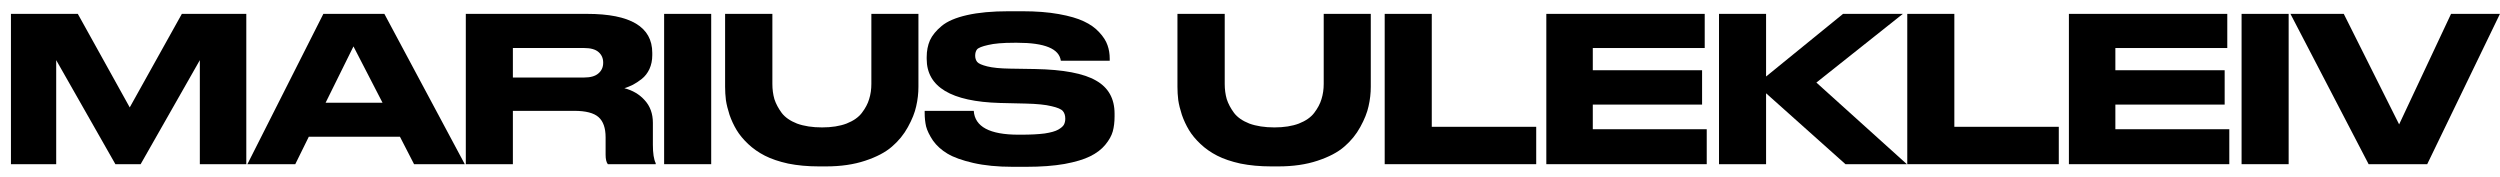
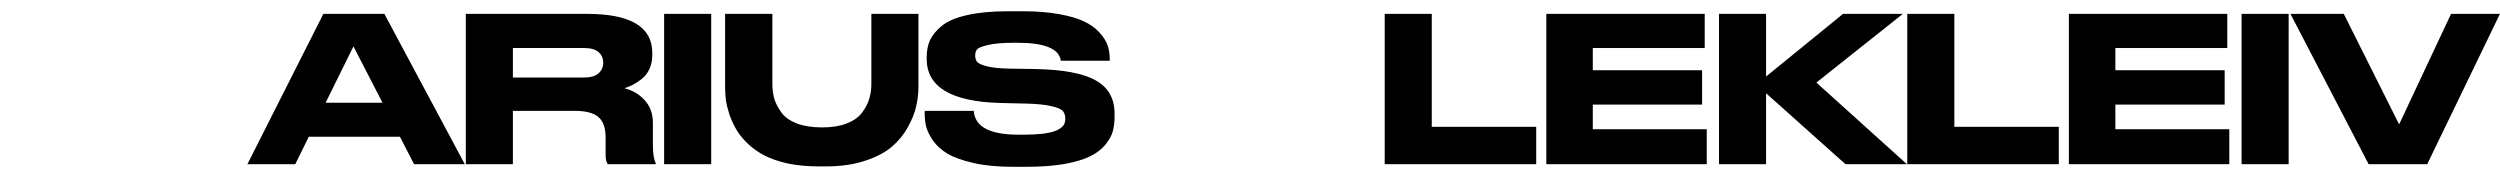
<svg xmlns="http://www.w3.org/2000/svg" width="198" height="14" viewBox="0 0 198 14" fill="none">
-   <path d="M0.867 13.003V1.099H6.163L10.275 8.507L14.403 1.099H19.507V13.003H15.827V4.763L11.139 13.003H9.139L4.451 4.763V13.003H0.867Z" fill="black" />
  <path d="M30.298 8.139L27.994 3.675L25.786 8.139H30.298ZM32.794 13.003L31.674 10.827H24.458L23.386 13.003H19.594L25.61 1.099H30.442L36.81 13.003H32.794Z" fill="black" />
  <path d="M40.62 3.803V6.139H46.268C46.769 6.139 47.142 6.032 47.388 5.819C47.644 5.605 47.772 5.323 47.772 4.971V4.955C47.772 4.613 47.649 4.336 47.404 4.123C47.158 3.909 46.78 3.803 46.268 3.803H40.62ZM40.62 8.779V13.003H36.892V1.099H46.492C49.937 1.099 51.66 2.128 51.66 4.187V4.379C51.66 4.773 51.585 5.136 51.436 5.467C51.286 5.787 51.084 6.048 50.828 6.251C50.582 6.443 50.348 6.597 50.124 6.715C49.91 6.821 49.686 6.912 49.452 6.987C50.113 7.157 50.652 7.477 51.068 7.947C51.494 8.416 51.708 9.008 51.708 9.723V11.467C51.708 12.139 51.782 12.624 51.932 12.923V13.003H48.14C48.022 12.853 47.964 12.603 47.964 12.251V10.875C47.964 10.139 47.777 9.605 47.404 9.275C47.03 8.944 46.39 8.779 45.484 8.779H40.62Z" fill="black" />
  <path d="M56.327 1.099V13.003H52.599V1.099H56.327Z" fill="black" />
  <path d="M65.428 13.179H64.852C63.967 13.179 63.156 13.104 62.42 12.955C61.695 12.795 61.081 12.587 60.58 12.331C60.079 12.075 59.636 11.765 59.252 11.403C58.868 11.04 58.564 10.672 58.34 10.299C58.116 9.925 57.929 9.525 57.78 9.099C57.642 8.672 57.545 8.283 57.492 7.931C57.45 7.579 57.428 7.227 57.428 6.875V1.099H61.172V6.651C61.172 7.077 61.225 7.477 61.332 7.851C61.45 8.213 61.642 8.576 61.908 8.939C62.175 9.291 62.58 9.573 63.124 9.787C63.679 9.989 64.34 10.091 65.108 10.091C65.865 10.091 66.511 9.989 67.044 9.787C67.588 9.573 67.993 9.291 68.26 8.939C68.537 8.576 68.73 8.213 68.836 7.851C68.954 7.477 69.012 7.077 69.012 6.651V1.099H72.74V6.875C72.74 7.387 72.681 7.899 72.564 8.411C72.457 8.912 72.239 9.461 71.908 10.059C71.588 10.645 71.167 11.163 70.644 11.611C70.132 12.059 69.423 12.432 68.516 12.731C67.62 13.029 66.591 13.179 65.428 13.179Z" fill="black" />
  <path d="M80.194 13.211C79.01 13.211 77.975 13.109 77.09 12.907C76.205 12.704 75.522 12.459 75.042 12.171C74.562 11.883 74.178 11.536 73.89 11.131C73.613 10.715 73.431 10.341 73.346 10.011C73.272 9.68 73.234 9.328 73.234 8.955V8.779H77.122C77.207 10.037 78.386 10.667 80.658 10.667H80.882C81.629 10.667 82.248 10.635 82.738 10.571C83.229 10.496 83.586 10.395 83.81 10.267C84.034 10.139 84.183 10.011 84.258 9.883C84.333 9.744 84.37 9.584 84.37 9.403C84.37 9.147 84.306 8.944 84.178 8.795C84.05 8.645 83.751 8.517 83.282 8.411C82.813 8.293 82.135 8.224 81.25 8.203L79.202 8.155C75.33 8.048 73.394 6.885 73.394 4.667V4.523C73.394 4.032 73.48 3.589 73.65 3.195C73.832 2.8 74.141 2.421 74.578 2.059C75.026 1.685 75.698 1.397 76.594 1.195C77.49 0.992 78.584 0.891 79.874 0.891H80.978C82.066 0.891 83.026 0.965 83.858 1.115C84.69 1.264 85.352 1.456 85.842 1.691C86.344 1.925 86.749 2.213 87.058 2.555C87.378 2.896 87.597 3.237 87.714 3.579C87.832 3.909 87.89 4.267 87.89 4.651V4.811H84.018C83.89 3.861 82.743 3.387 80.578 3.387H80.322C79.426 3.387 78.738 3.445 78.258 3.563C77.778 3.669 77.485 3.787 77.378 3.915C77.282 4.043 77.234 4.208 77.234 4.411C77.234 4.603 77.287 4.768 77.394 4.907C77.501 5.035 77.767 5.152 78.194 5.259C78.621 5.365 79.218 5.424 79.986 5.435L81.986 5.467C84.216 5.509 85.821 5.813 86.802 6.379C87.784 6.933 88.274 7.808 88.274 9.003V9.227C88.274 9.664 88.226 10.059 88.13 10.411C88.034 10.752 87.837 11.104 87.538 11.467C87.24 11.829 86.84 12.133 86.338 12.379C85.847 12.624 85.17 12.827 84.306 12.987C83.453 13.136 82.45 13.211 81.298 13.211H80.194Z" fill="black" />
-   <path d="M101.254 13.179H100.678C99.793 13.179 98.982 13.104 98.246 12.955C97.52 12.795 96.907 12.587 96.406 12.331C95.904 12.075 95.462 11.765 95.078 11.403C94.694 11.04 94.39 10.672 94.166 10.299C93.942 9.925 93.755 9.525 93.606 9.099C93.467 8.672 93.371 8.283 93.318 7.931C93.275 7.579 93.254 7.227 93.254 6.875V1.099H96.998V6.651C96.998 7.077 97.051 7.477 97.158 7.851C97.275 8.213 97.467 8.576 97.734 8.939C98.001 9.291 98.406 9.573 98.95 9.787C99.504 9.989 100.166 10.091 100.934 10.091C101.691 10.091 102.336 9.989 102.87 9.787C103.414 9.573 103.819 9.291 104.086 8.939C104.363 8.576 104.555 8.213 104.662 7.851C104.779 7.477 104.838 7.077 104.838 6.651V1.099H108.566V6.875C108.566 7.387 108.507 7.899 108.39 8.411C108.283 8.912 108.064 9.461 107.734 10.059C107.414 10.645 106.992 11.163 106.47 11.611C105.958 12.059 105.248 12.432 104.342 12.731C103.446 13.029 102.416 13.179 101.254 13.179Z" fill="black" />
  <path d="M109.668 1.099H113.396V10.043H121.668V13.003H109.668V1.099Z" fill="black" />
  <path d="M122.469 1.099H135.013V3.803H126.149V5.563H134.805V8.283H126.149V10.235H135.173V13.003H122.469V1.099Z" fill="black" />
  <path d="M139.873 13.003H136.145V1.099H139.873V6.059L145.969 1.099H150.705L143.857 6.539L151.025 13.003H146.161L139.873 7.387V13.003Z" fill="black" />
  <path d="M151.056 1.099H154.784V10.043H163.056V13.003H151.056V1.099Z" fill="black" />
  <path d="M163.857 1.099H176.401V3.803H167.537V5.563H176.193V8.283H167.537V10.235H176.561V13.003H163.857V1.099Z" fill="black" />
  <path d="M181.261 1.099V13.003H177.533V1.099H181.261Z" fill="black" />
  <path d="M192.235 13.003H187.595L181.403 1.099H185.627L190.011 9.851L194.123 1.099H197.995L192.235 13.003Z" fill="black" />
</svg>